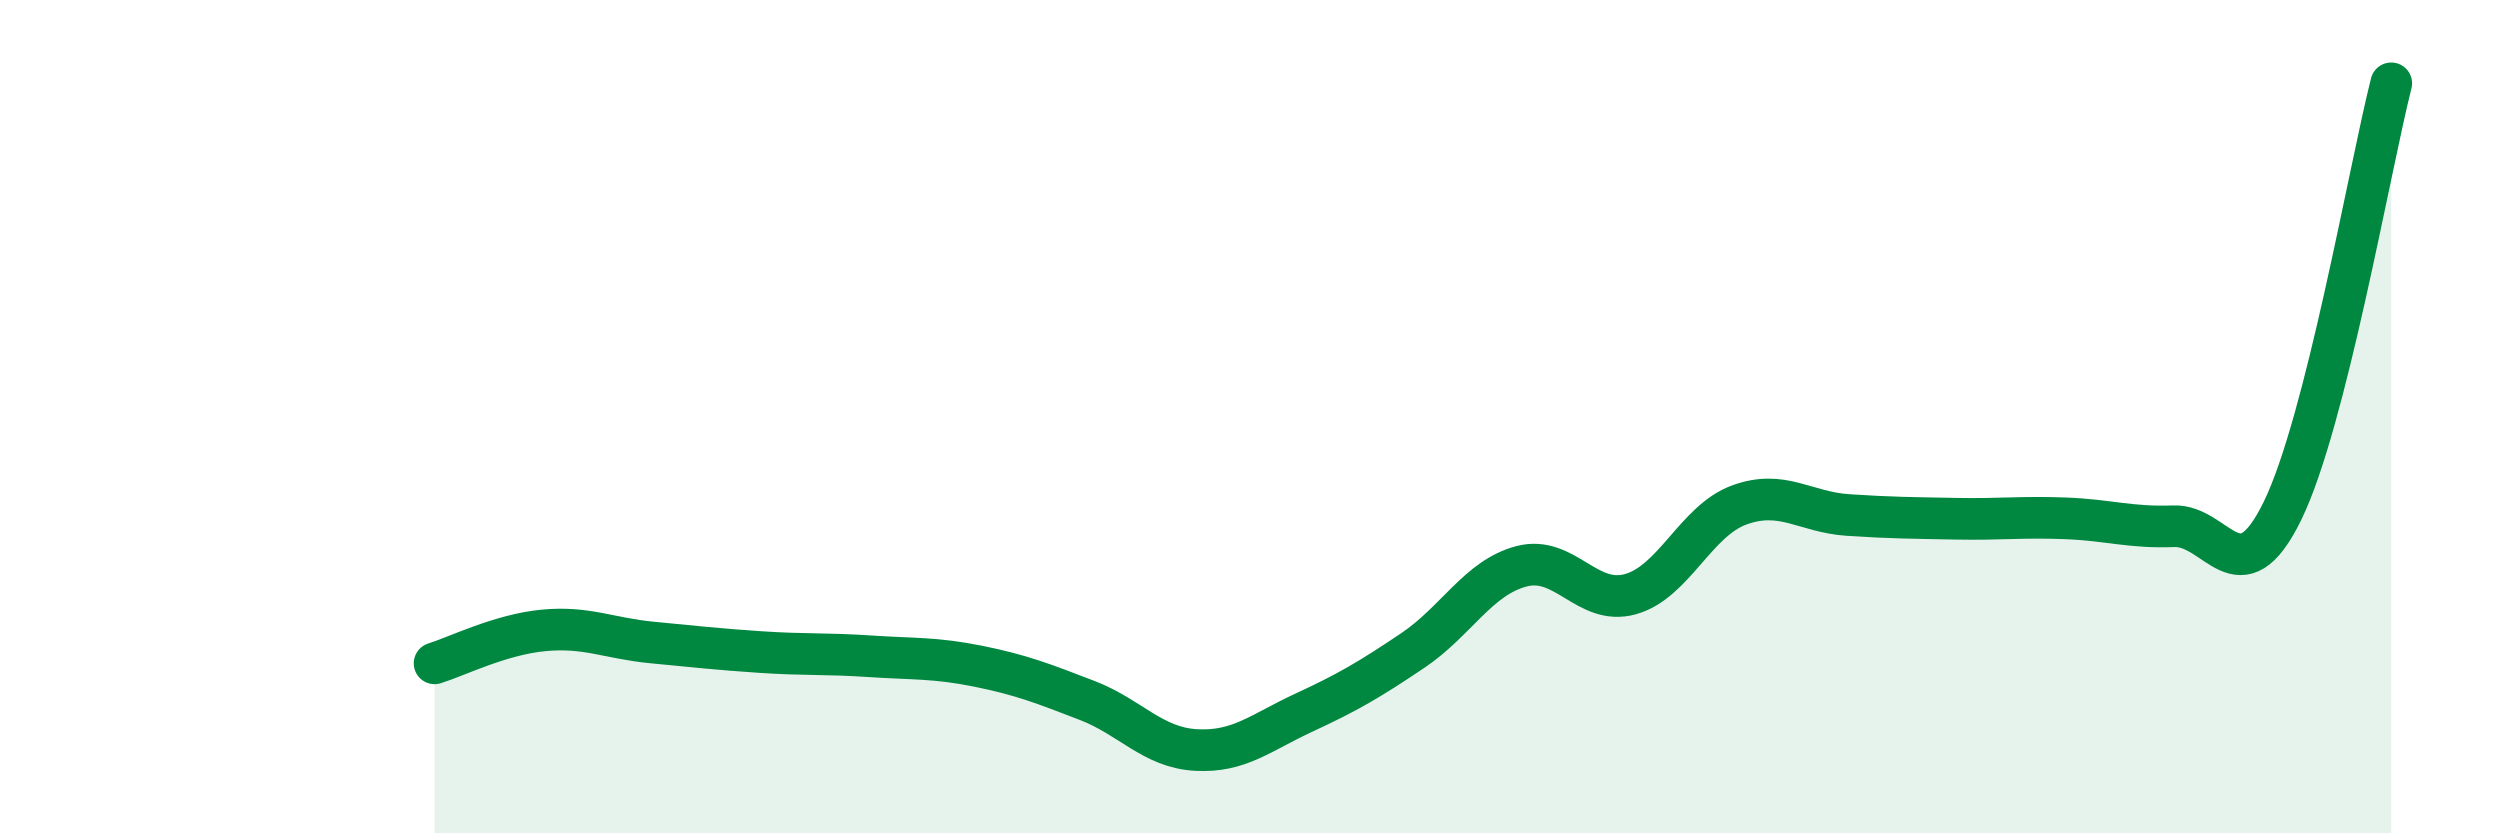
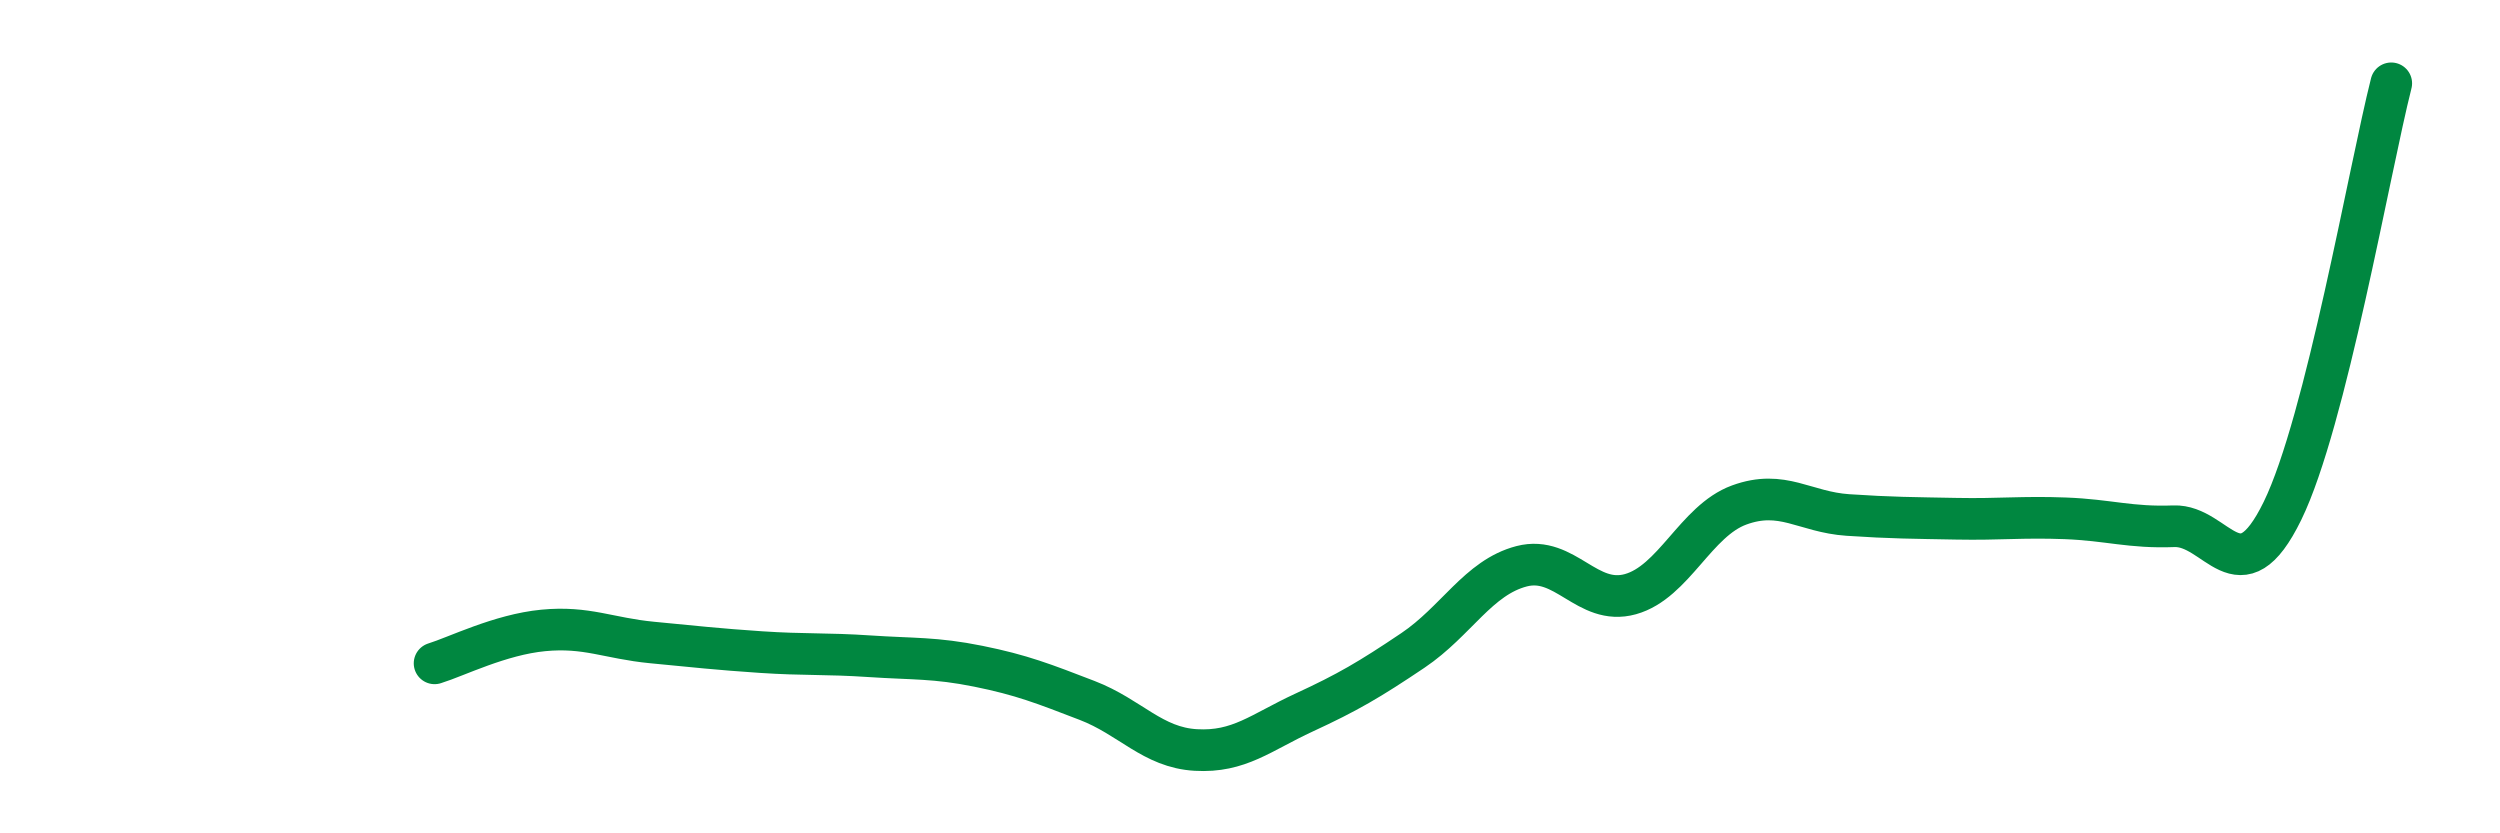
<svg xmlns="http://www.w3.org/2000/svg" width="60" height="20" viewBox="0 0 60 20">
-   <path d="M 10.43,15.92 C 10.95,15.76 12,15.23 13.04,15.13 C 14.08,15.03 14.61,15.32 15.65,15.42 C 16.69,15.52 17.22,15.58 18.26,15.65 C 19.3,15.72 19.83,15.68 20.87,15.75 C 21.91,15.82 22.44,15.78 23.48,15.99 C 24.52,16.2 25.05,16.41 26.09,16.81 C 27.13,17.21 27.66,17.94 28.7,18 C 29.74,18.06 30.26,17.58 31.3,17.1 C 32.34,16.62 32.87,16.31 33.91,15.61 C 34.95,14.91 35.48,13.86 36.52,13.59 C 37.56,13.32 38.09,14.55 39.13,14.26 C 40.17,13.97 40.7,12.5 41.74,12.12 C 42.78,11.74 43.31,12.29 44.35,12.36 C 45.39,12.43 45.92,12.43 46.96,12.45 C 48,12.47 48.53,12.4 49.57,12.44 C 50.61,12.48 51.13,12.67 52.17,12.63 C 53.21,12.59 53.74,14.39 54.78,12.26 C 55.82,10.13 56.87,4.05 57.39,2L57.39 20L10.43 20Z" fill="#008740" opacity="0.1" stroke-linecap="round" stroke-linejoin="round" />
  <path d="M 10.43,15.92 C 10.95,15.76 12,15.23 13.04,15.13 C 14.08,15.03 14.61,15.32 15.65,15.42 C 16.69,15.52 17.22,15.58 18.26,15.65 C 19.3,15.72 19.83,15.68 20.87,15.75 C 21.91,15.82 22.44,15.78 23.48,15.99 C 24.52,16.2 25.05,16.41 26.09,16.81 C 27.13,17.21 27.66,17.94 28.7,18 C 29.74,18.06 30.26,17.58 31.3,17.1 C 32.34,16.62 32.87,16.31 33.91,15.61 C 34.95,14.91 35.48,13.86 36.52,13.59 C 37.56,13.32 38.09,14.55 39.13,14.26 C 40.17,13.97 40.7,12.5 41.74,12.12 C 42.78,11.74 43.31,12.29 44.35,12.36 C 45.39,12.43 45.92,12.43 46.96,12.45 C 48,12.47 48.53,12.4 49.57,12.44 C 50.61,12.48 51.13,12.67 52.17,12.63 C 53.21,12.59 53.74,14.39 54.78,12.26 C 55.82,10.13 56.87,4.05 57.39,2" stroke="#008740" stroke-width="1" fill="none" stroke-linecap="round" stroke-linejoin="round" />
</svg>